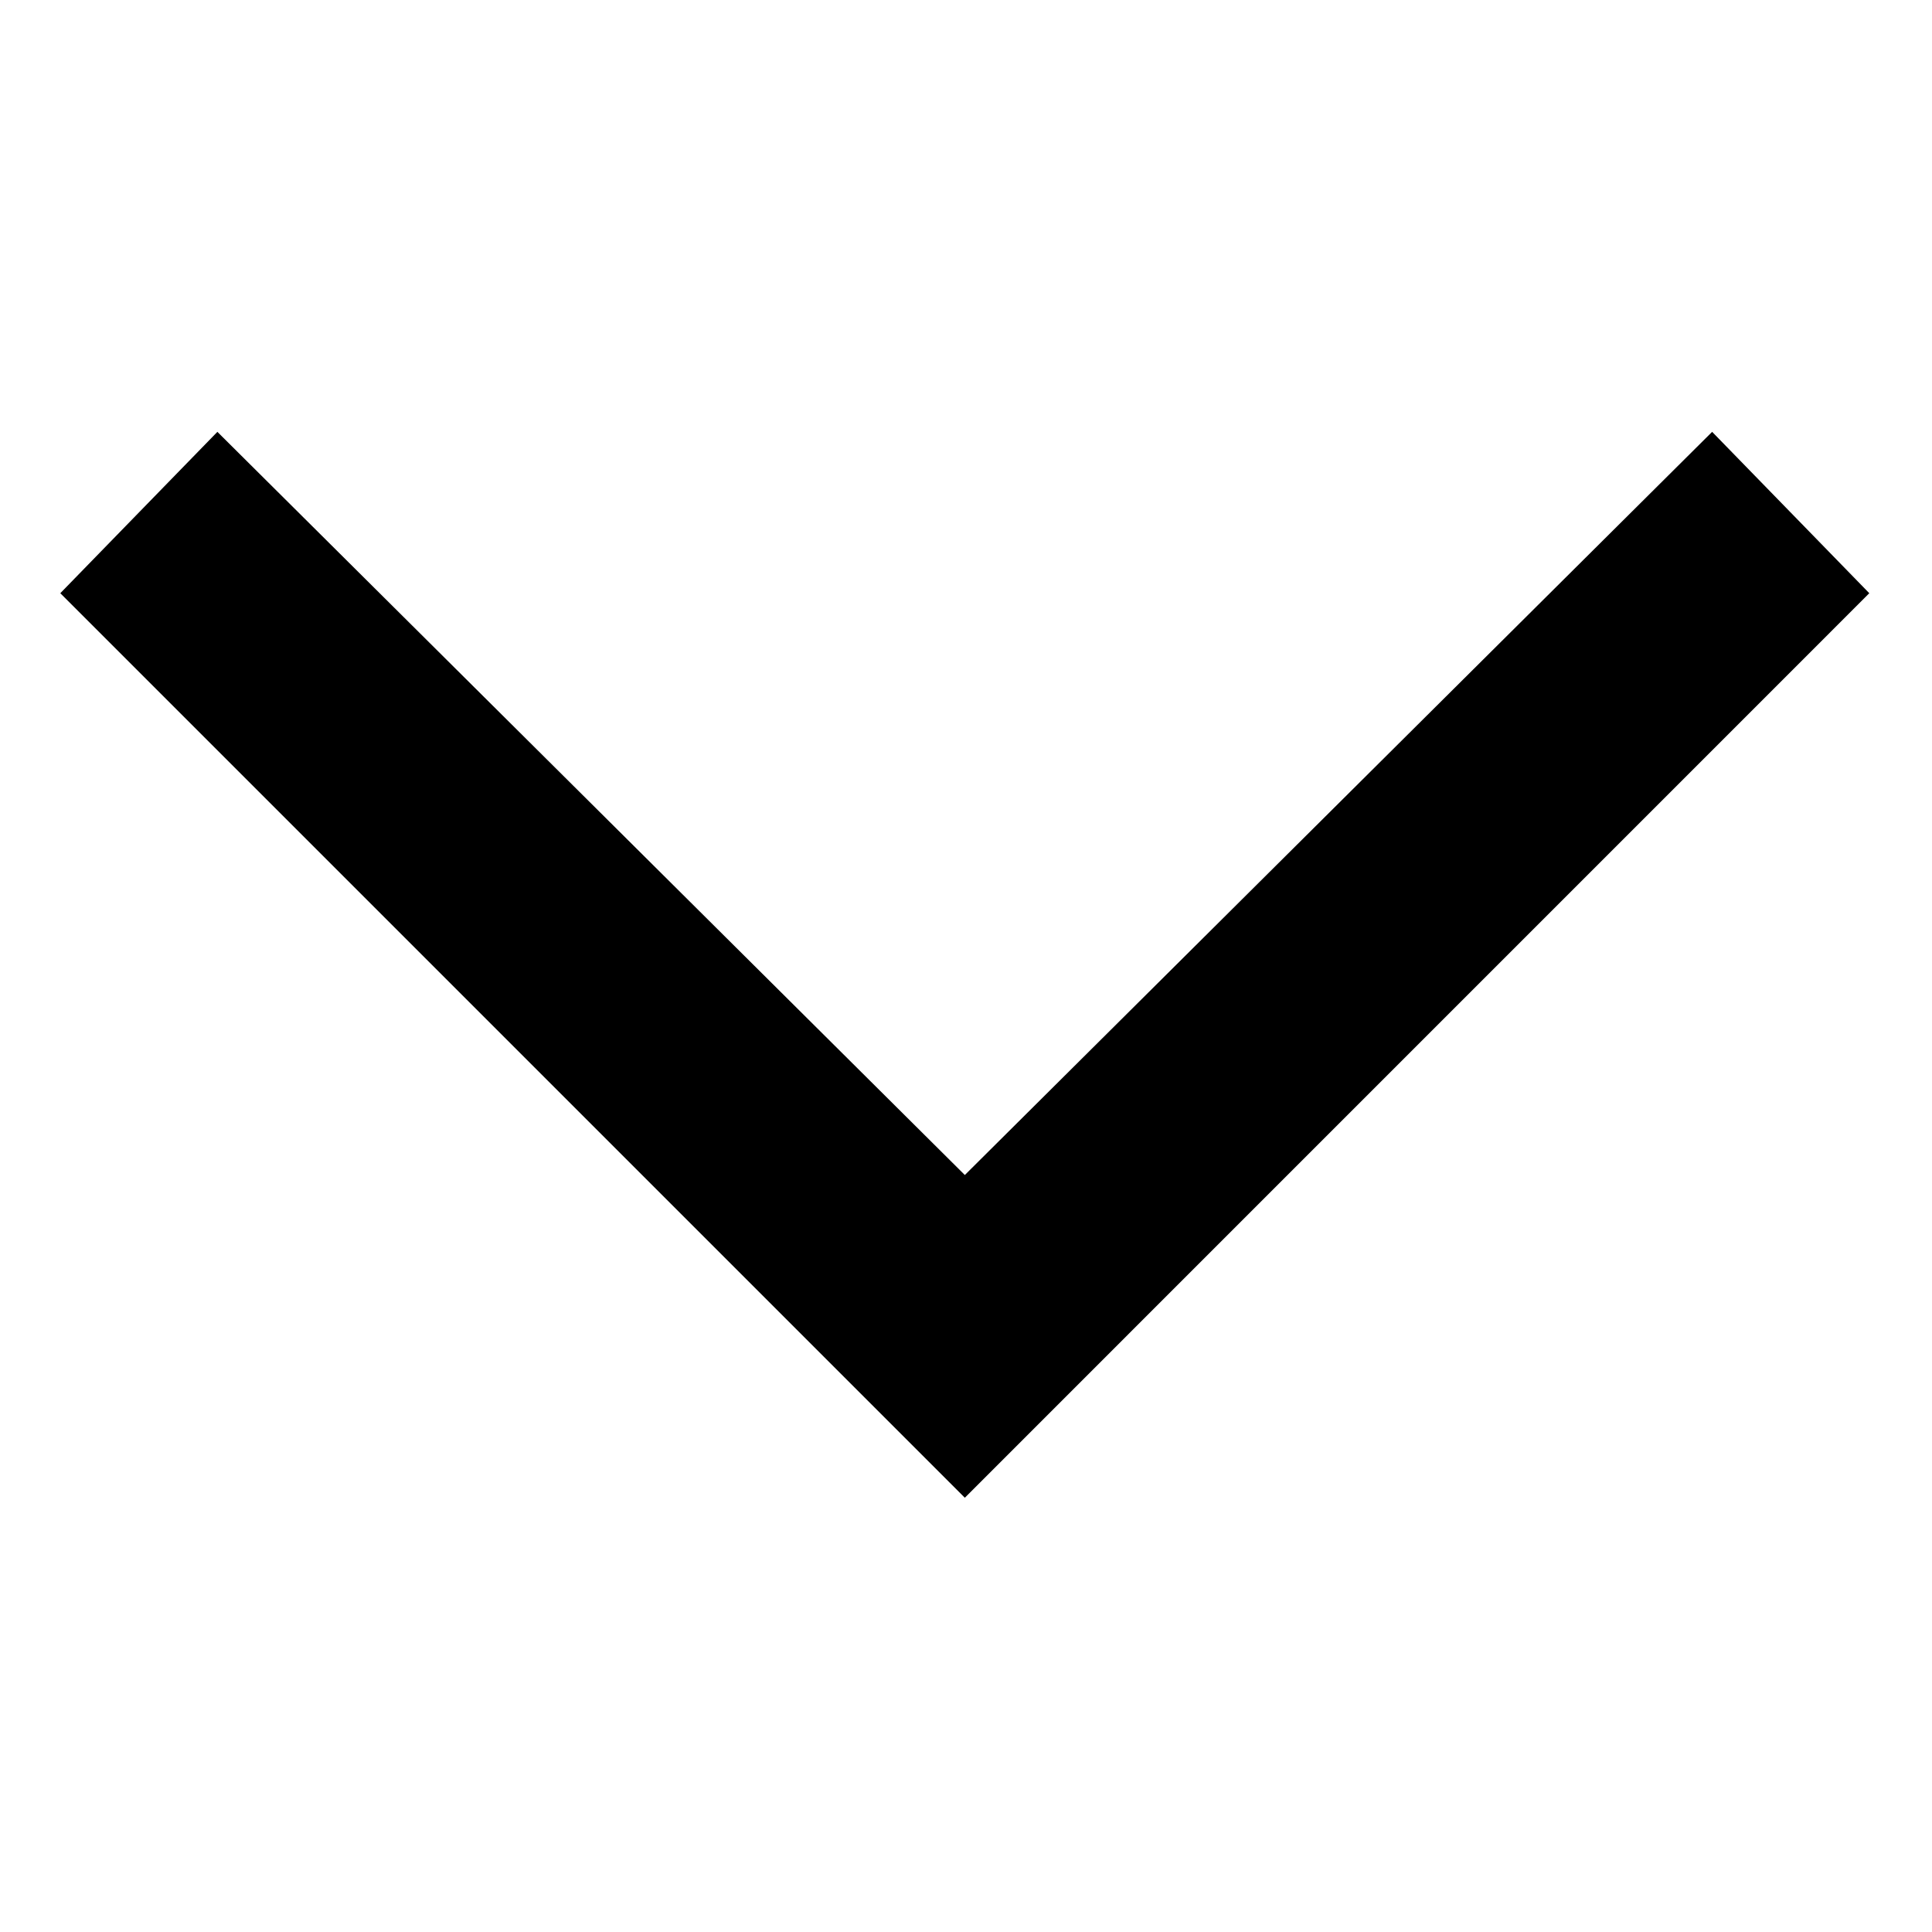
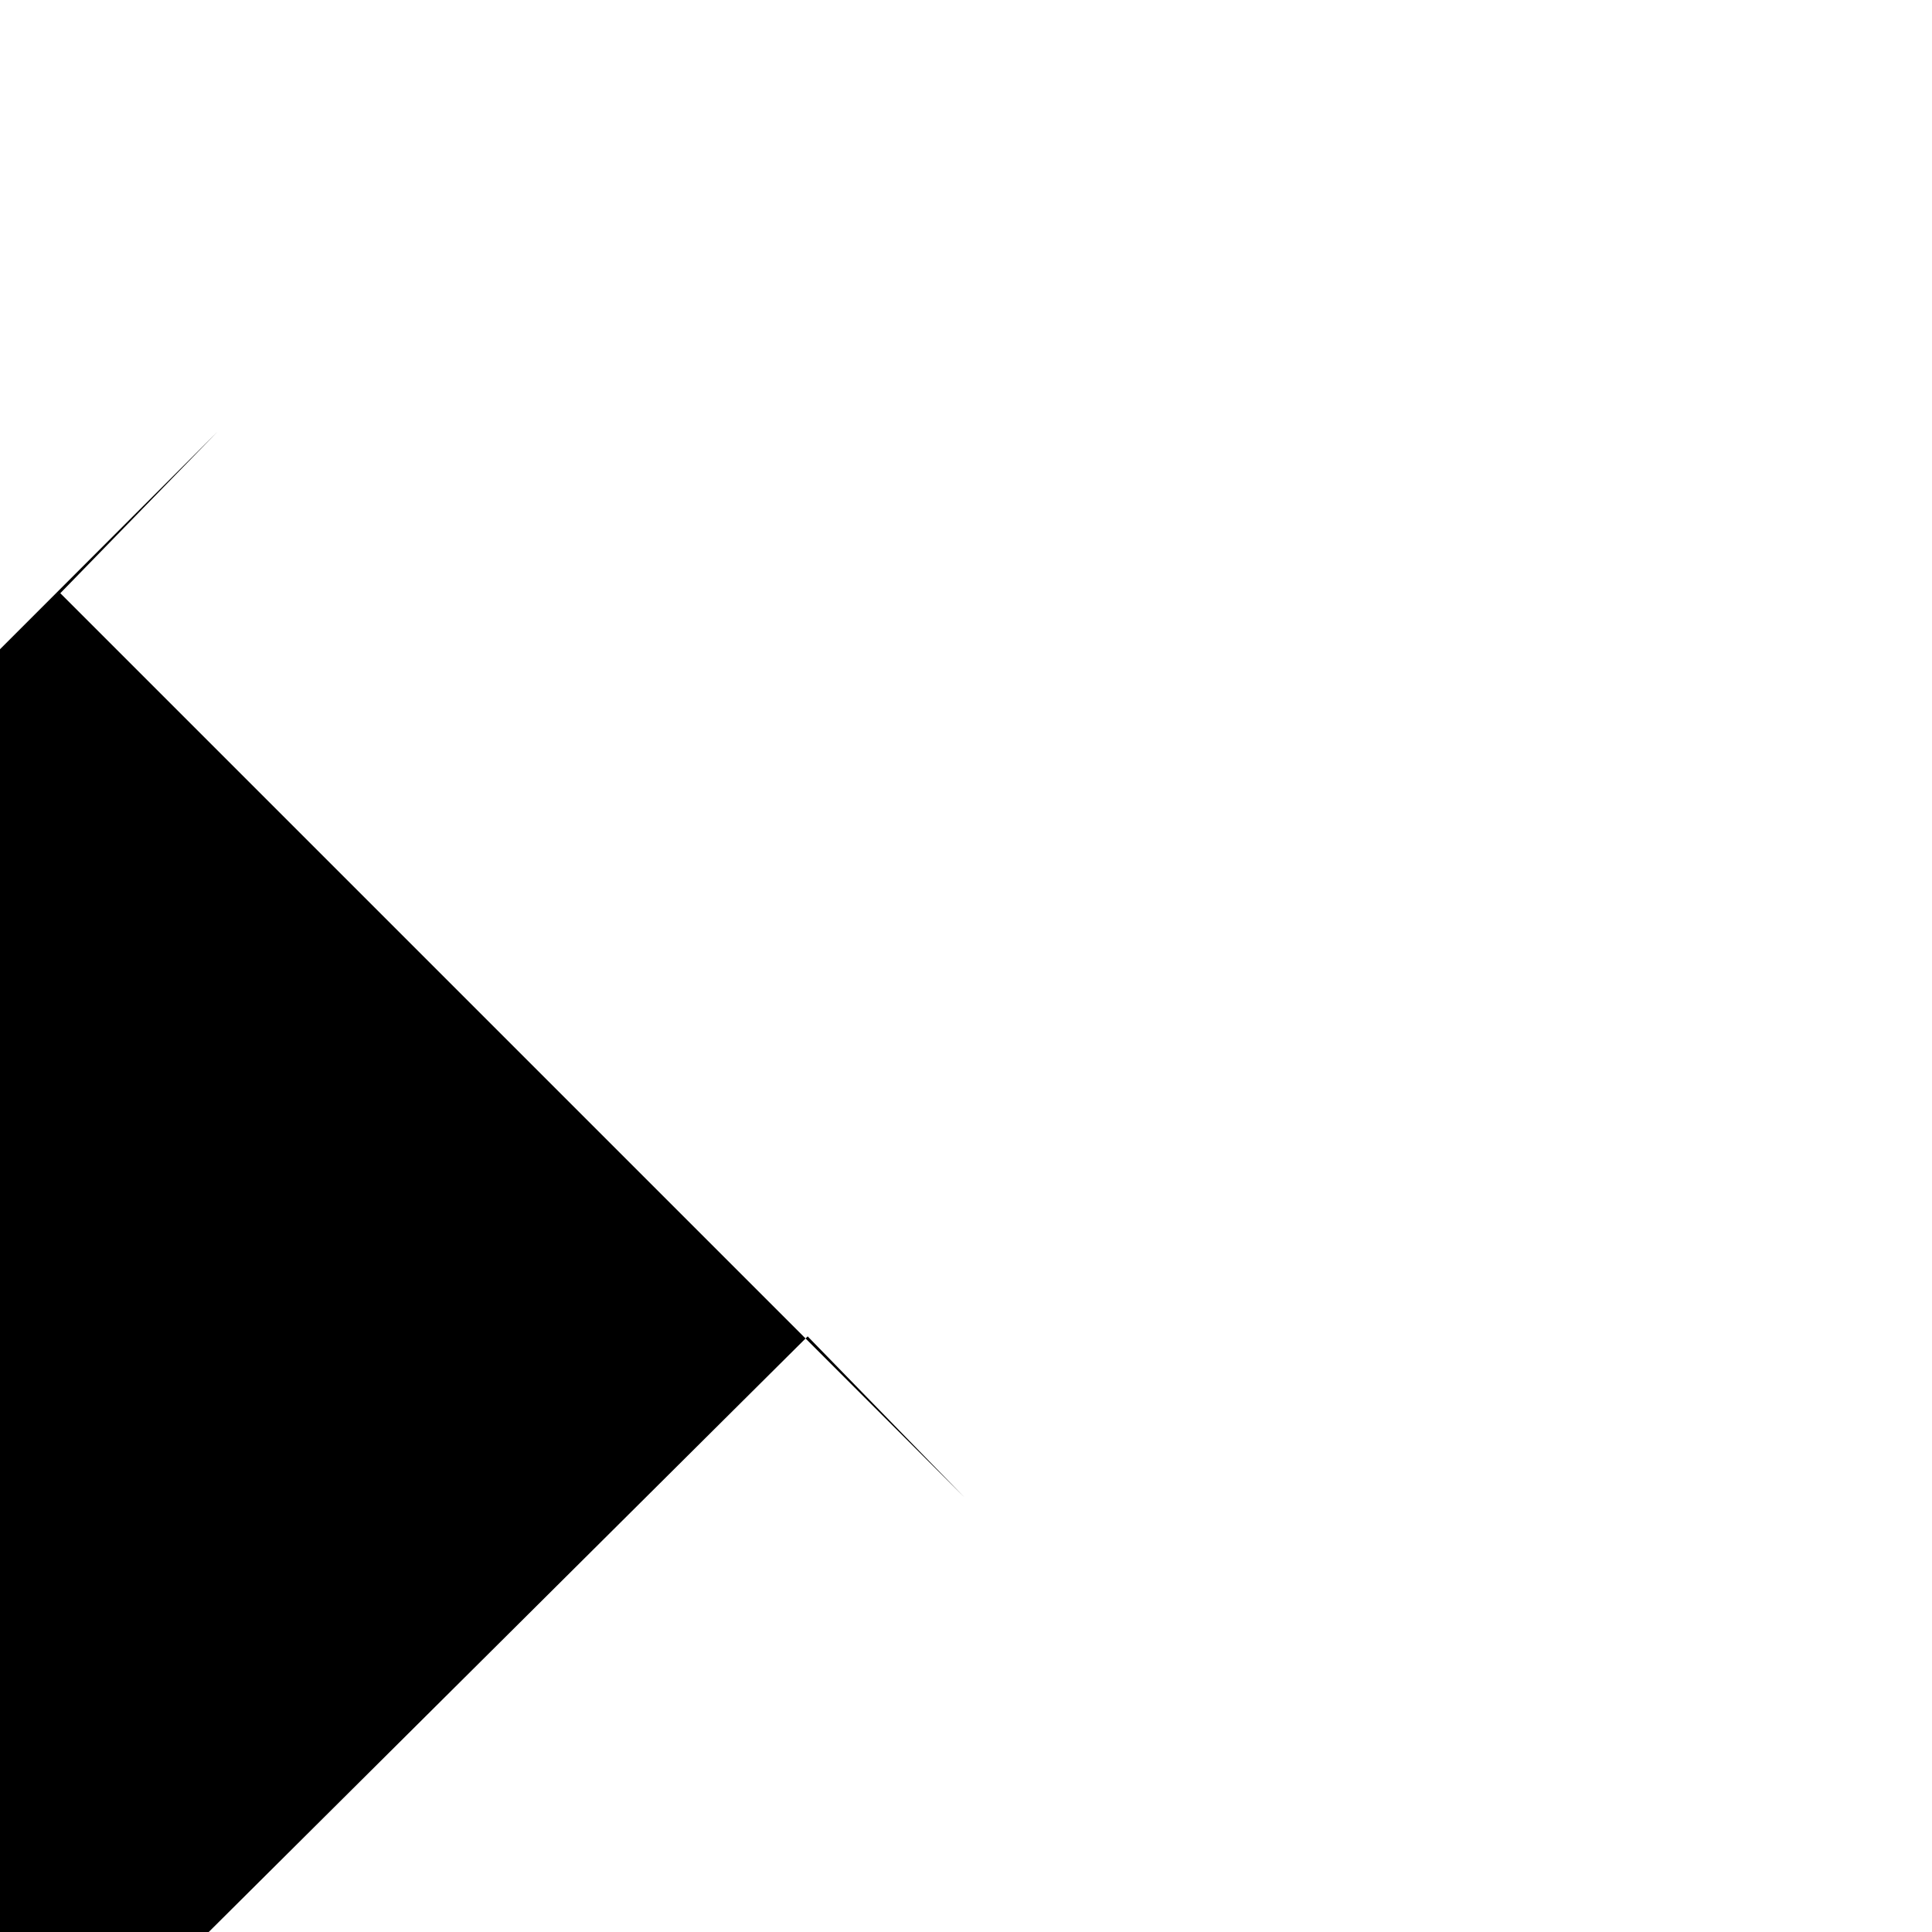
<svg xmlns="http://www.w3.org/2000/svg" width="100%" height="100%" viewBox="0 0 534 534" xml:space="preserve" style="fill-rule:evenodd;clip-rule:evenodd;stroke-linejoin:round;stroke-miterlimit:2;">
  <g id="Artboard1">
-     <rect x="0" y="0" width="533.333" height="533.333" style="fill:none;" />
    <g>
-       <path d="M60.085,119.362l-43.418,44.6l250.009,250.01l249.991,-250.01l-43.437,-44.6l-206.554,205.408l-206.591,-205.408Z" style="fill-rule:nonzero;" />
+       <path d="M60.085,119.362l-43.418,44.6l250.009,250.01l-43.437,-44.6l-206.554,205.408l-206.591,-205.408Z" style="fill-rule:nonzero;" />
    </g>
  </g>
</svg>